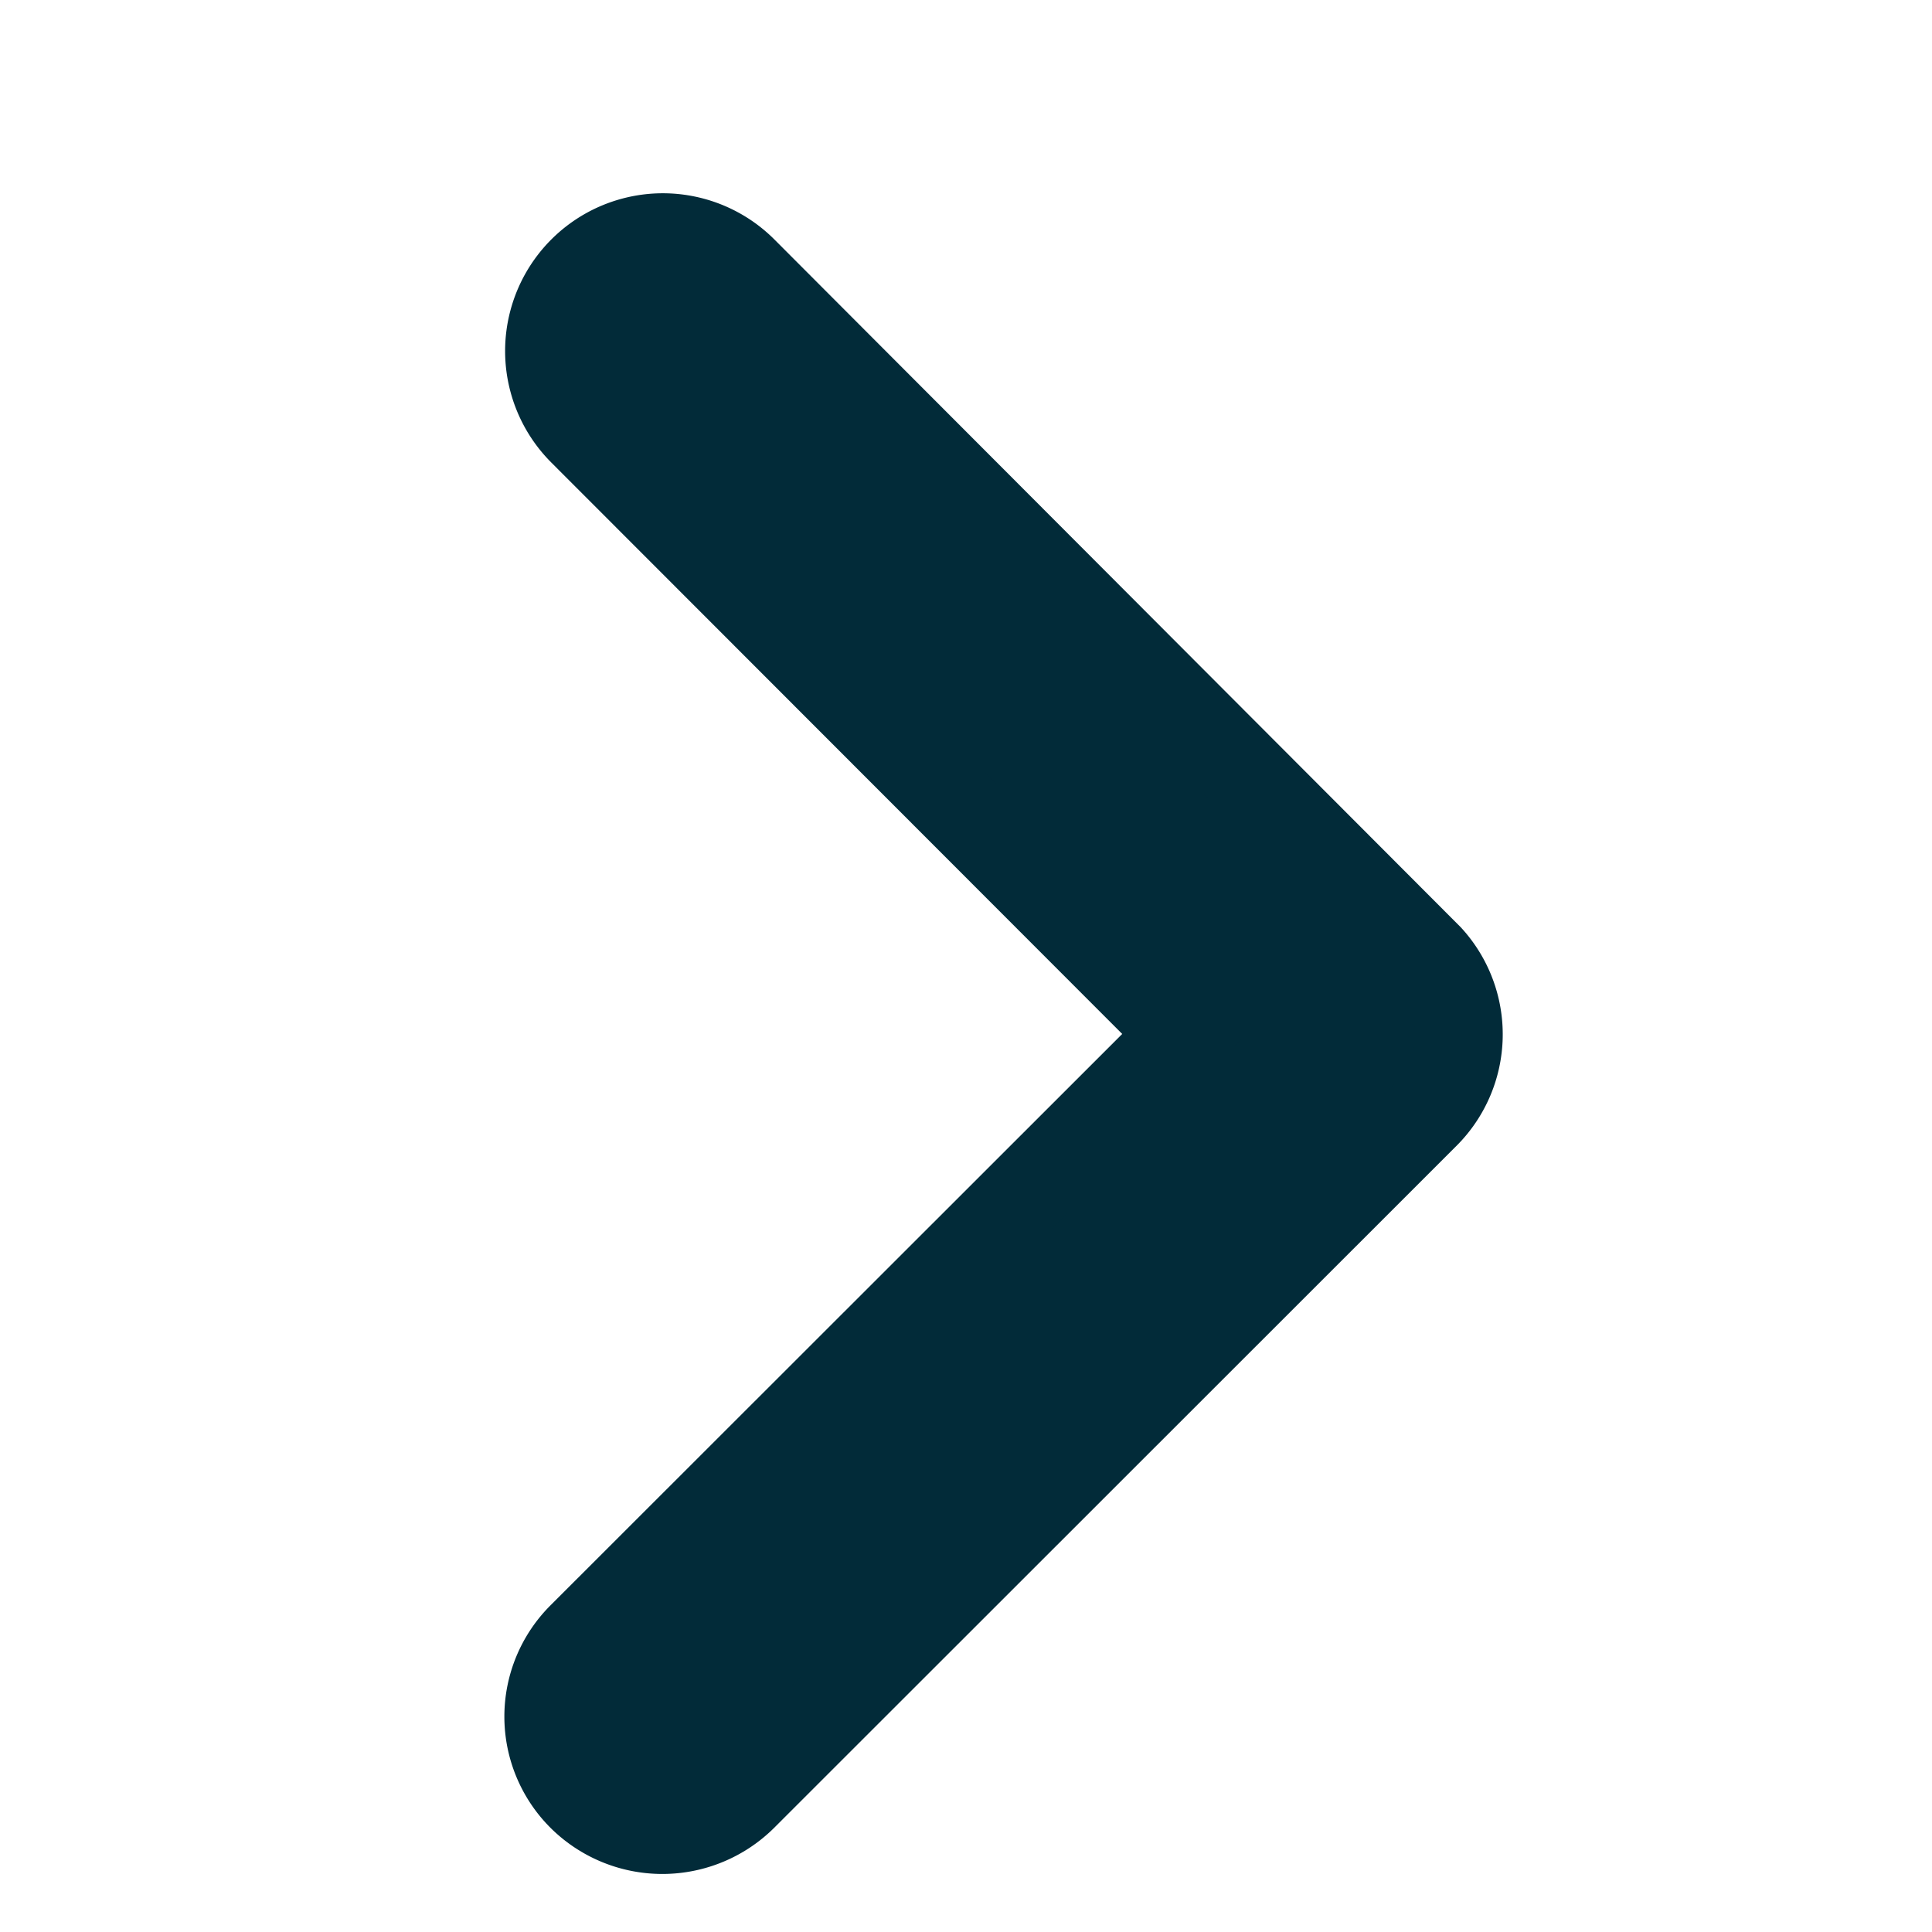
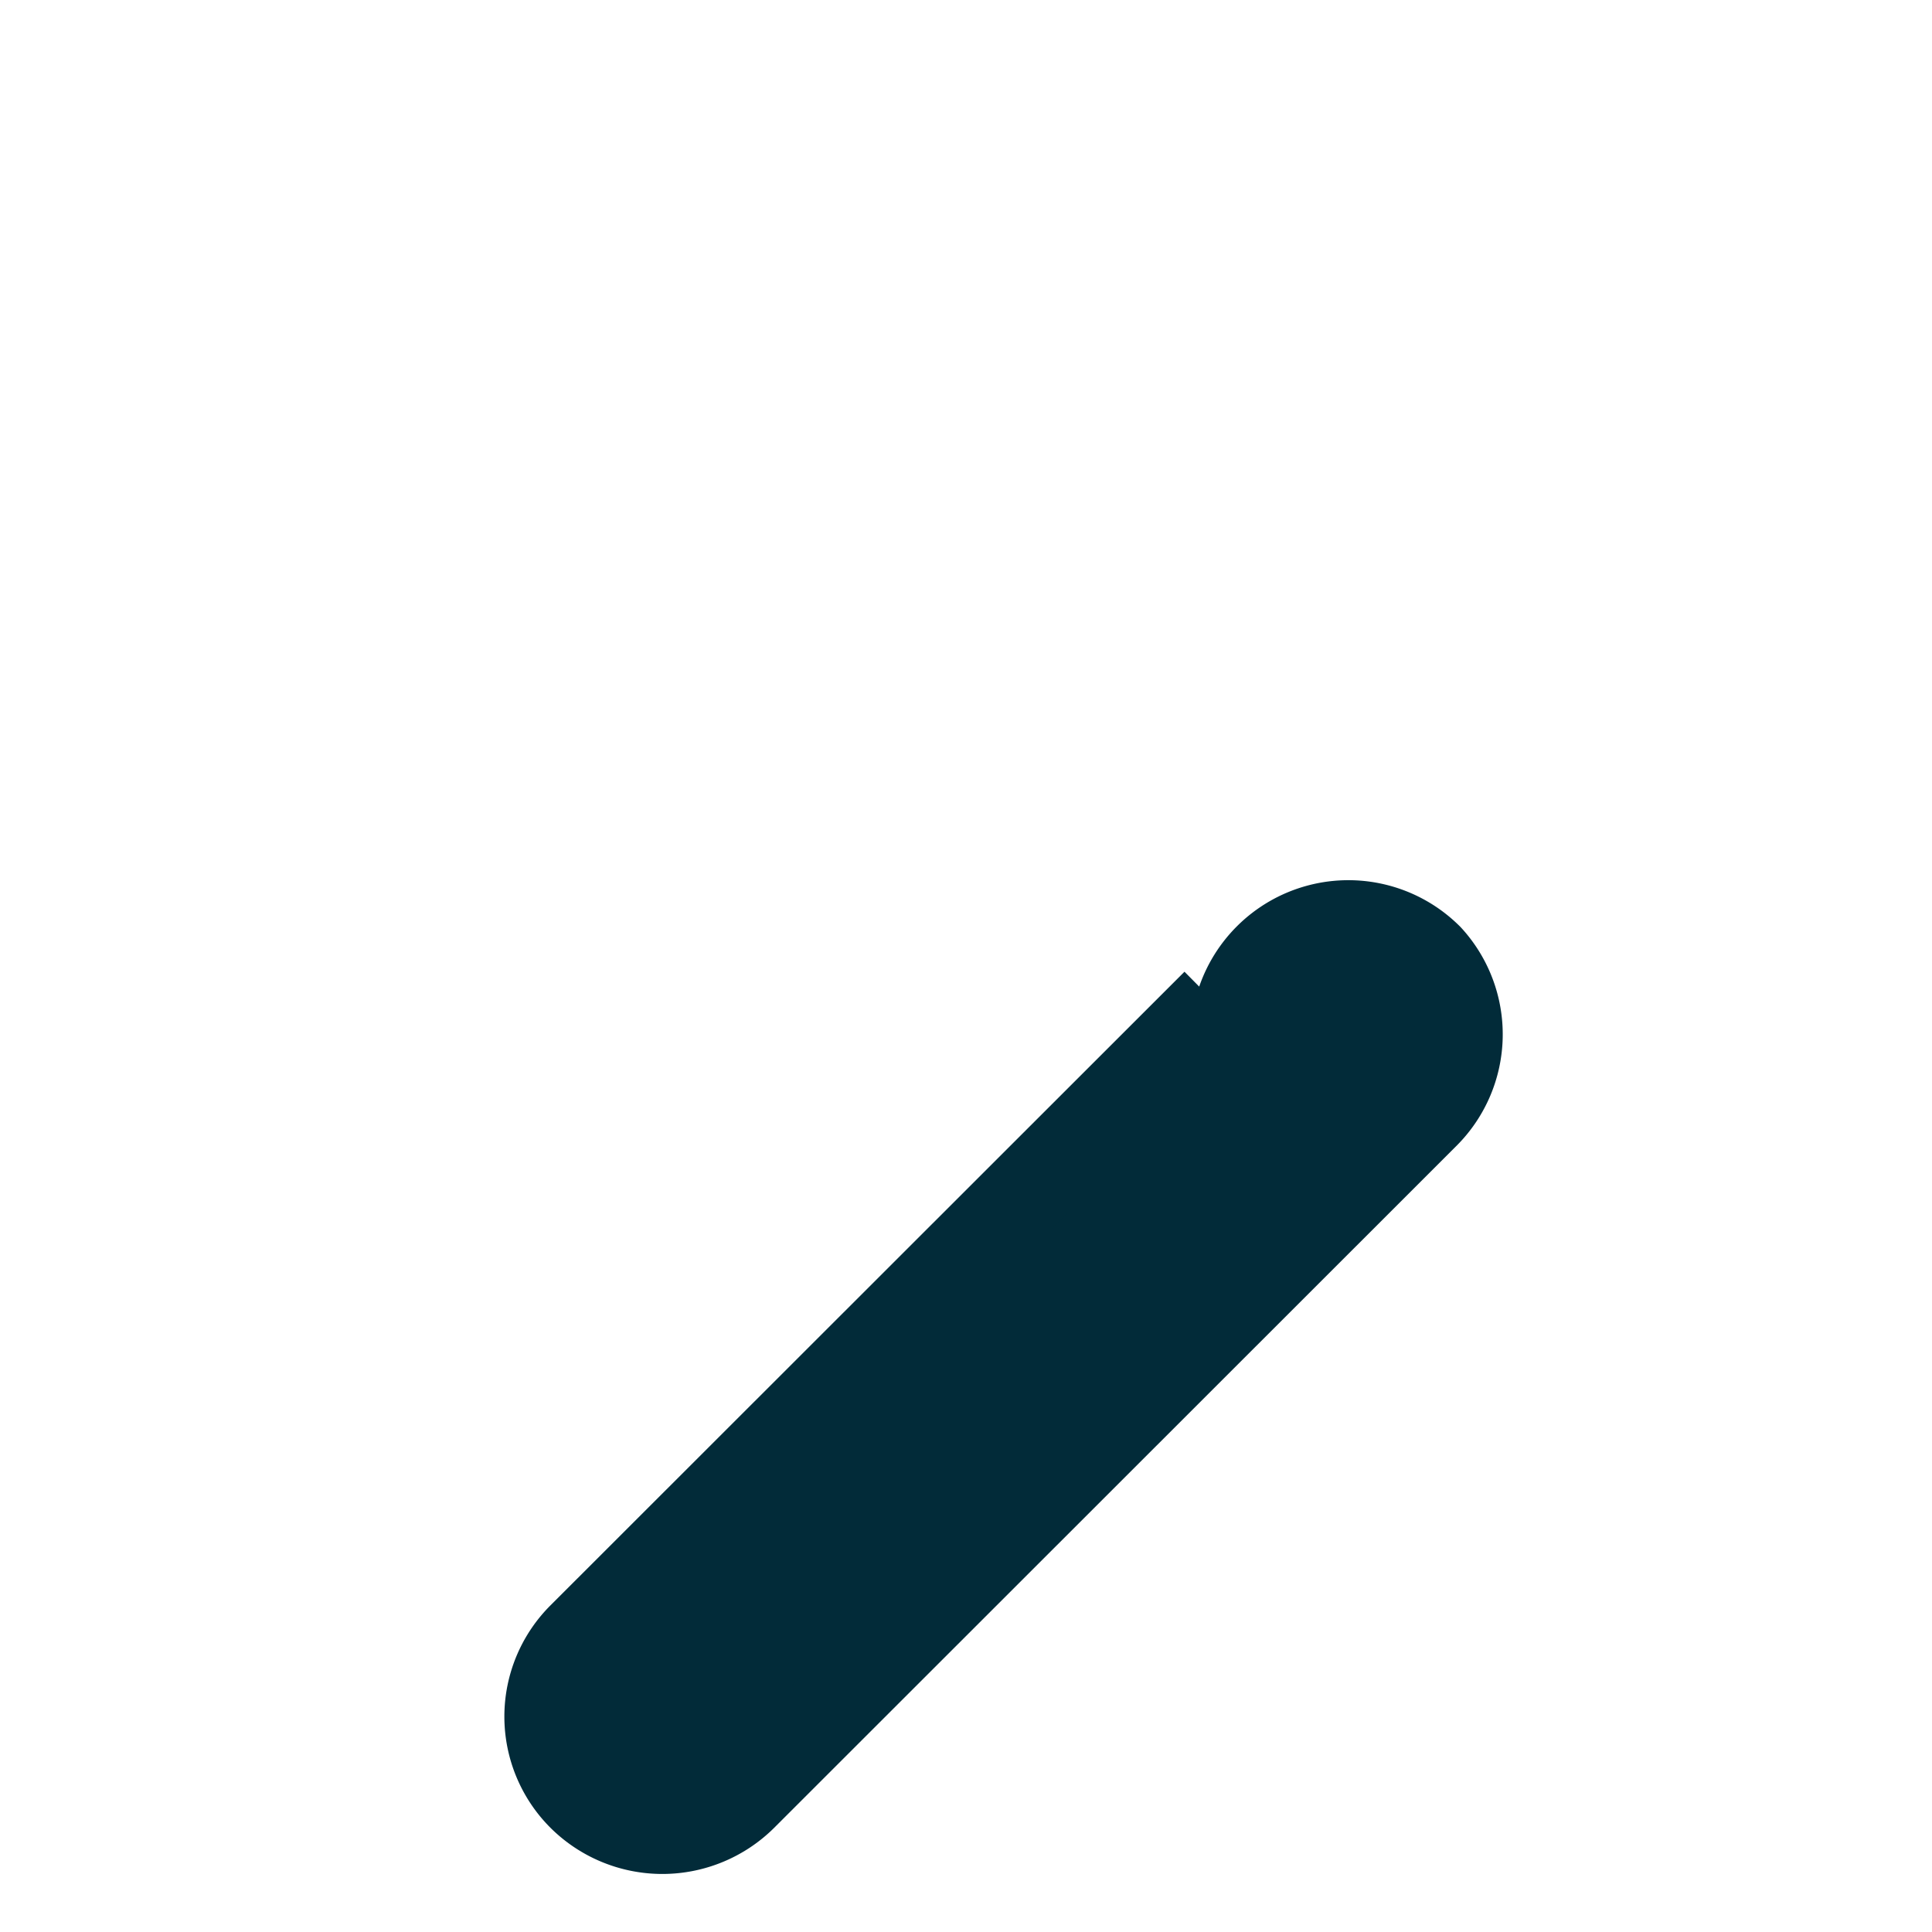
<svg xmlns="http://www.w3.org/2000/svg" width="11" height="11" viewBox="0 0 11 11">
  <g id="search-icon" transform="translate(10.934 0.066) rotate(90)">
-     <rect id="Rectangle_1004" data-name="Rectangle 1004" width="11" height="11" transform="translate(-0.066 -0.066)" fill="none" />
-     <path id="Icon_ionic-ios-arrow-down" data-name="Icon ionic-ios-arrow-down" d="M4.535,1.563,7.964,4.994a.645.645,0,0,0,.915,0,.653.653,0,0,0,0-.918L4.994.189A.647.647,0,0,0,4.1.17L.189,4.073a.648.648,0,1,0,.915.918Z" transform="translate(1.286 2.628)" fill="#022b39" stroke="#022b39" stroke-width="0.5" />
+     <path id="Icon_ionic-ios-arrow-down" data-name="Icon ionic-ios-arrow-down" d="M4.535,1.563,7.964,4.994a.645.645,0,0,0,.915,0,.653.653,0,0,0,0-.918L4.994.189A.647.647,0,0,0,4.1.17a.648.648,0,1,0,.915.918Z" transform="translate(1.286 2.628)" fill="#022b39" stroke="#022b39" stroke-width="0.5" />
  </g>
</svg>